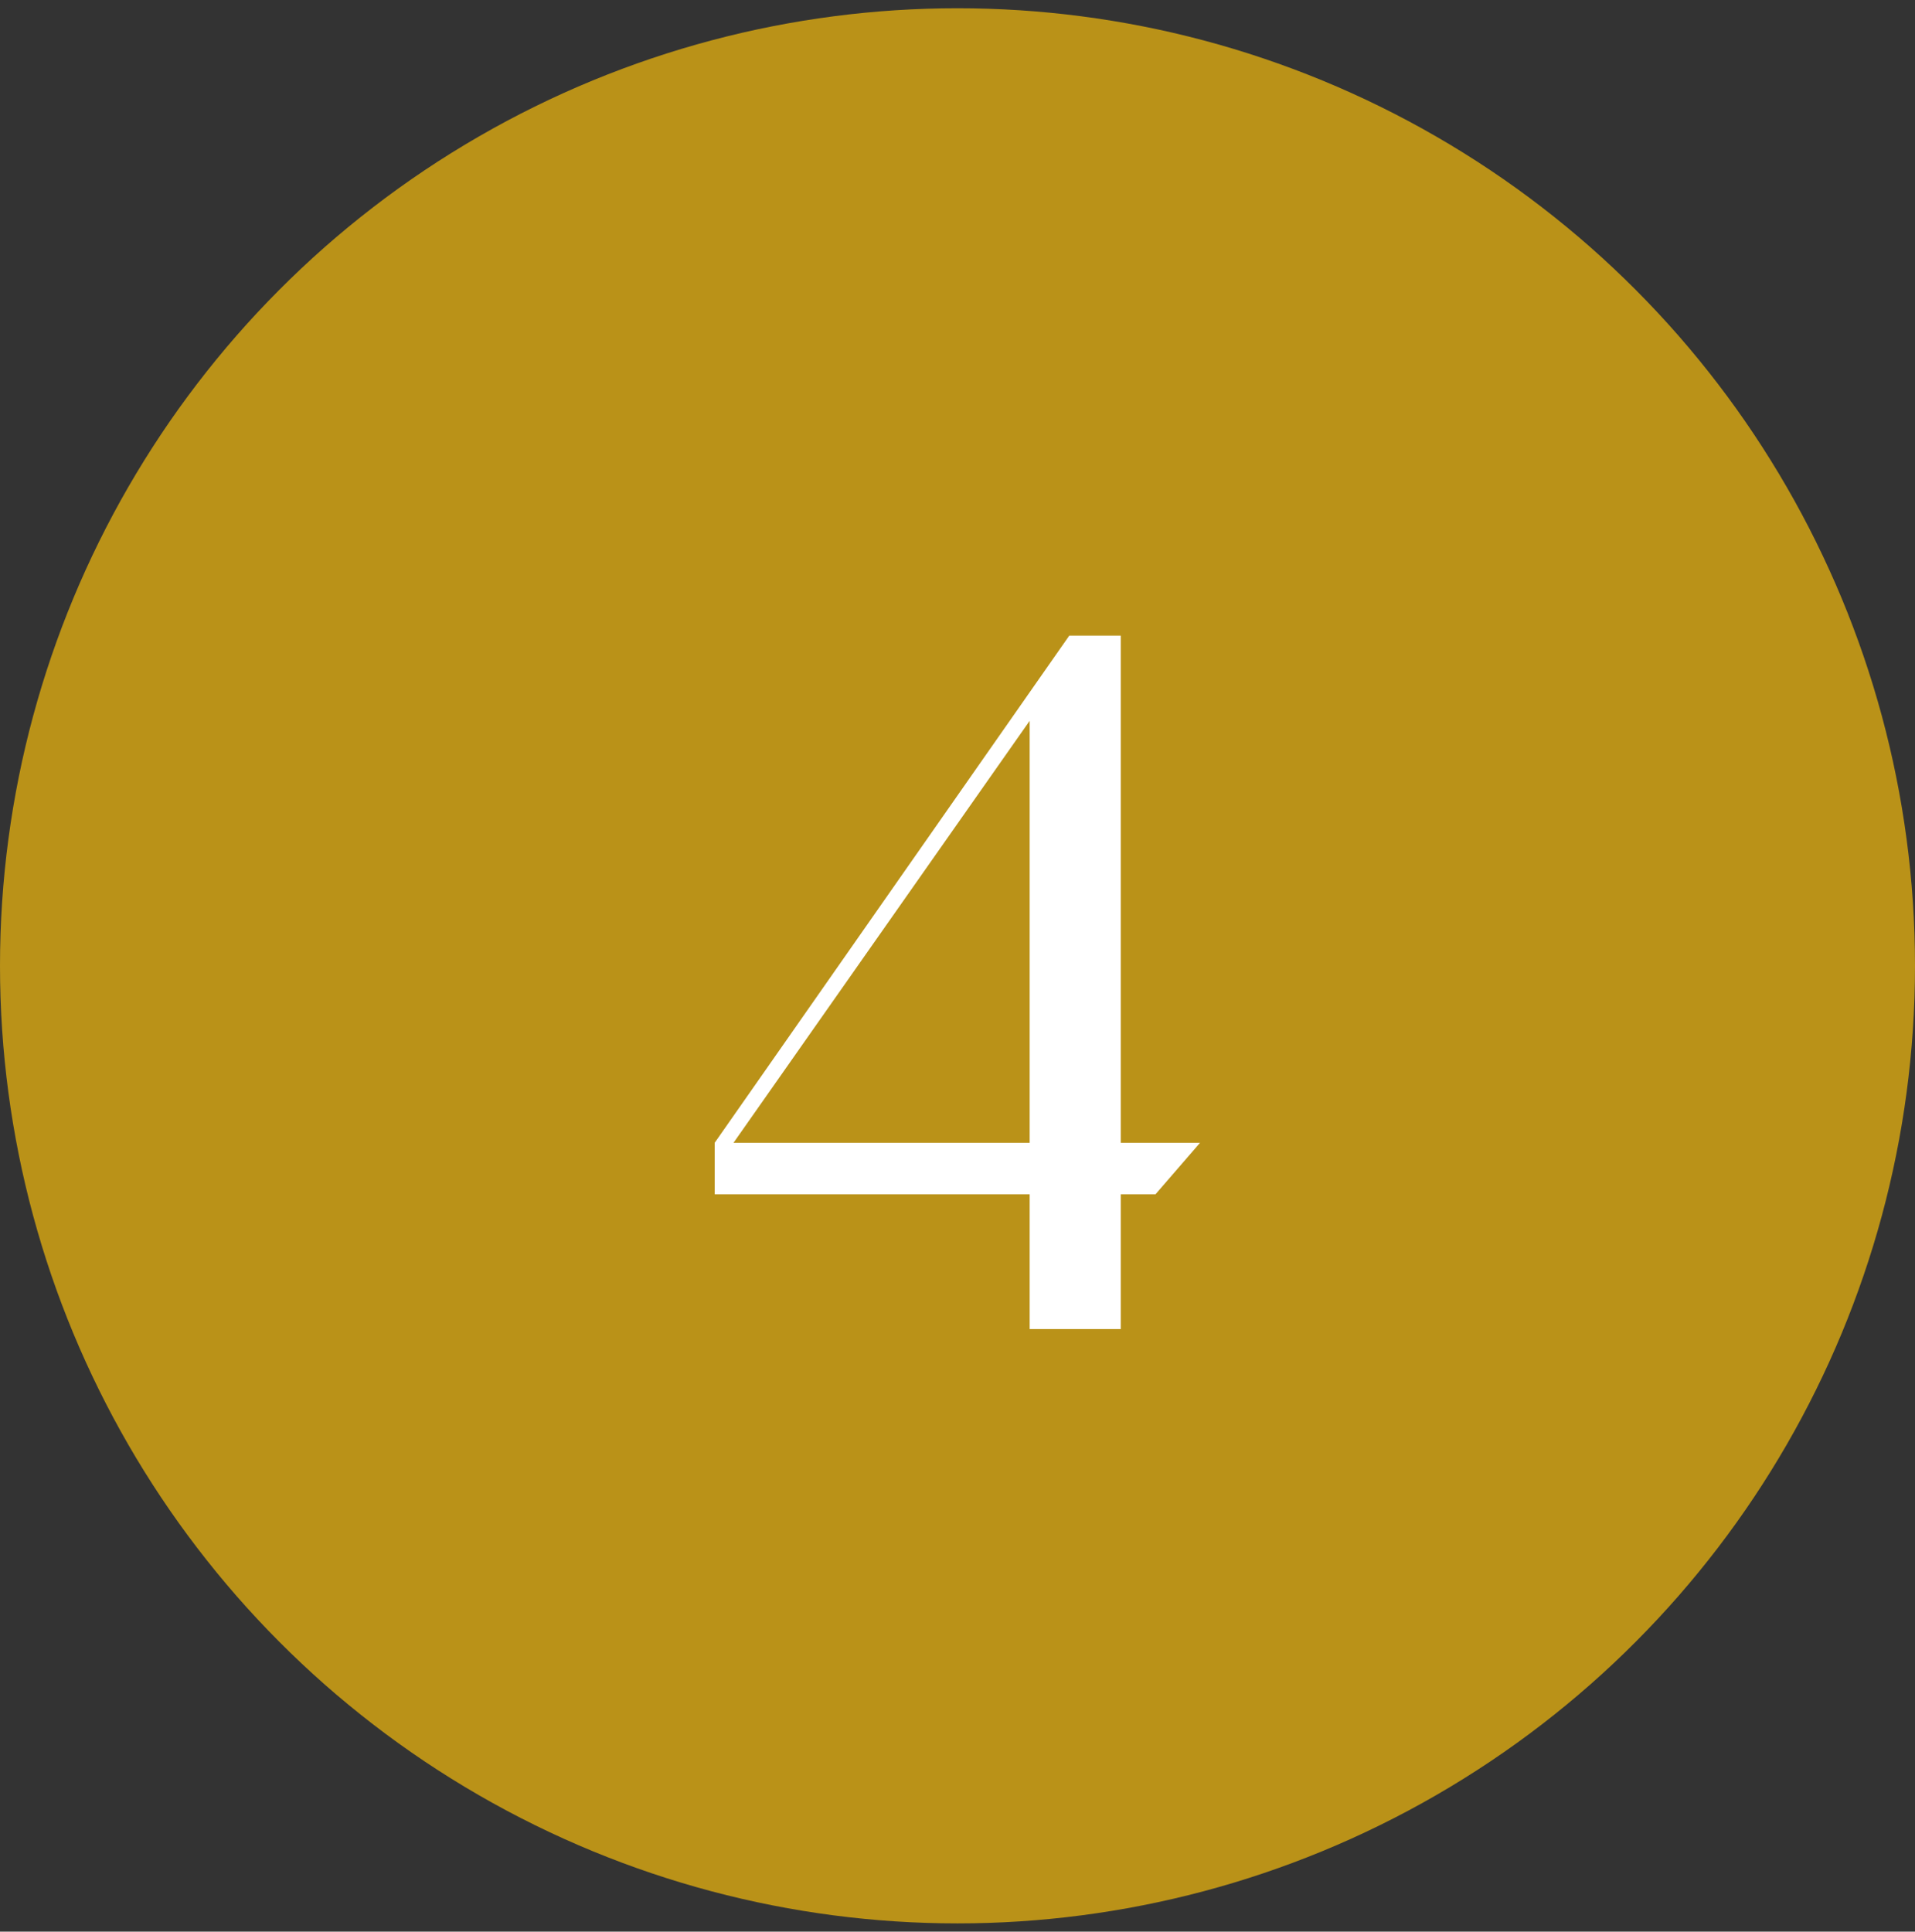
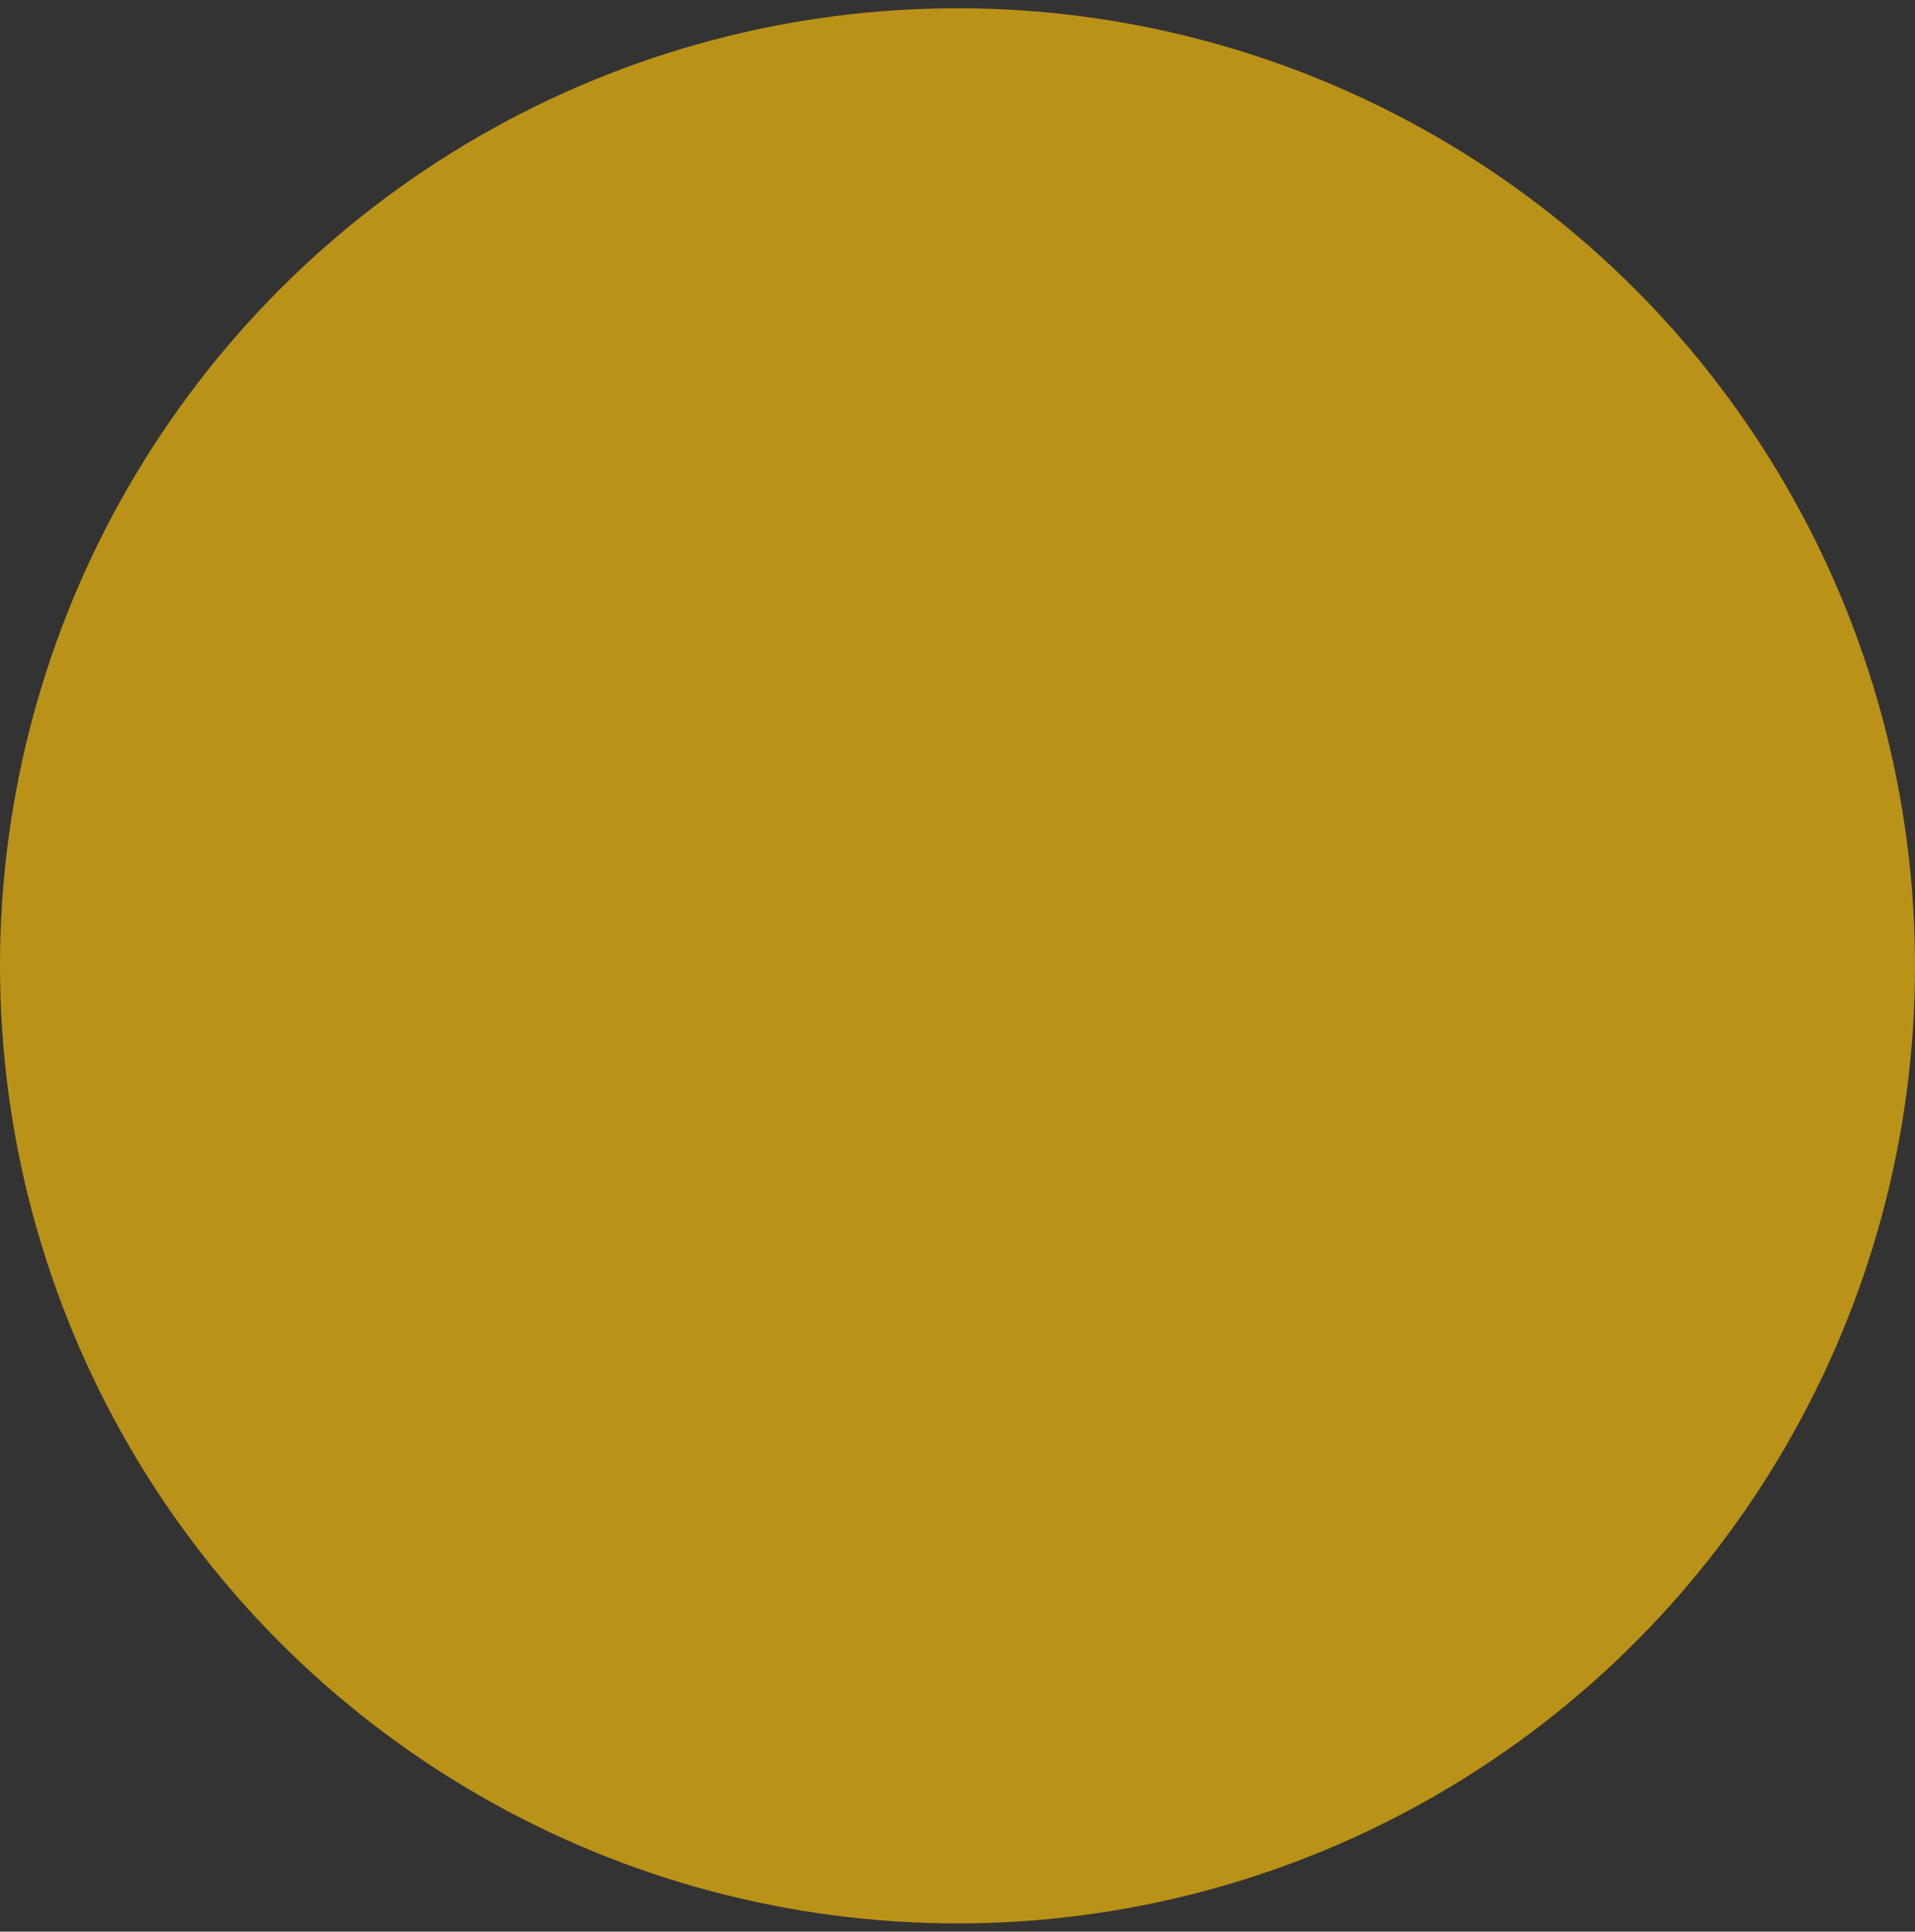
<svg xmlns="http://www.w3.org/2000/svg" width="116" height="117" viewBox="0 0 116 117" fill="none">
  <rect x="0" y="0" width="116" height="117" fill="#333333" stroke="none" />
  <circle cx="58" cy="58.5" r="58" fill="#BA9218" />
-   <path d="M67.891 69.22H72.691L69.991 72.34H67.891V80.5H62.371V72.34H43.291V69.22L64.771 38.5H67.891V69.22ZM62.371 43.66L44.431 69.22H62.371V43.66Z" fill="white" />
</svg>